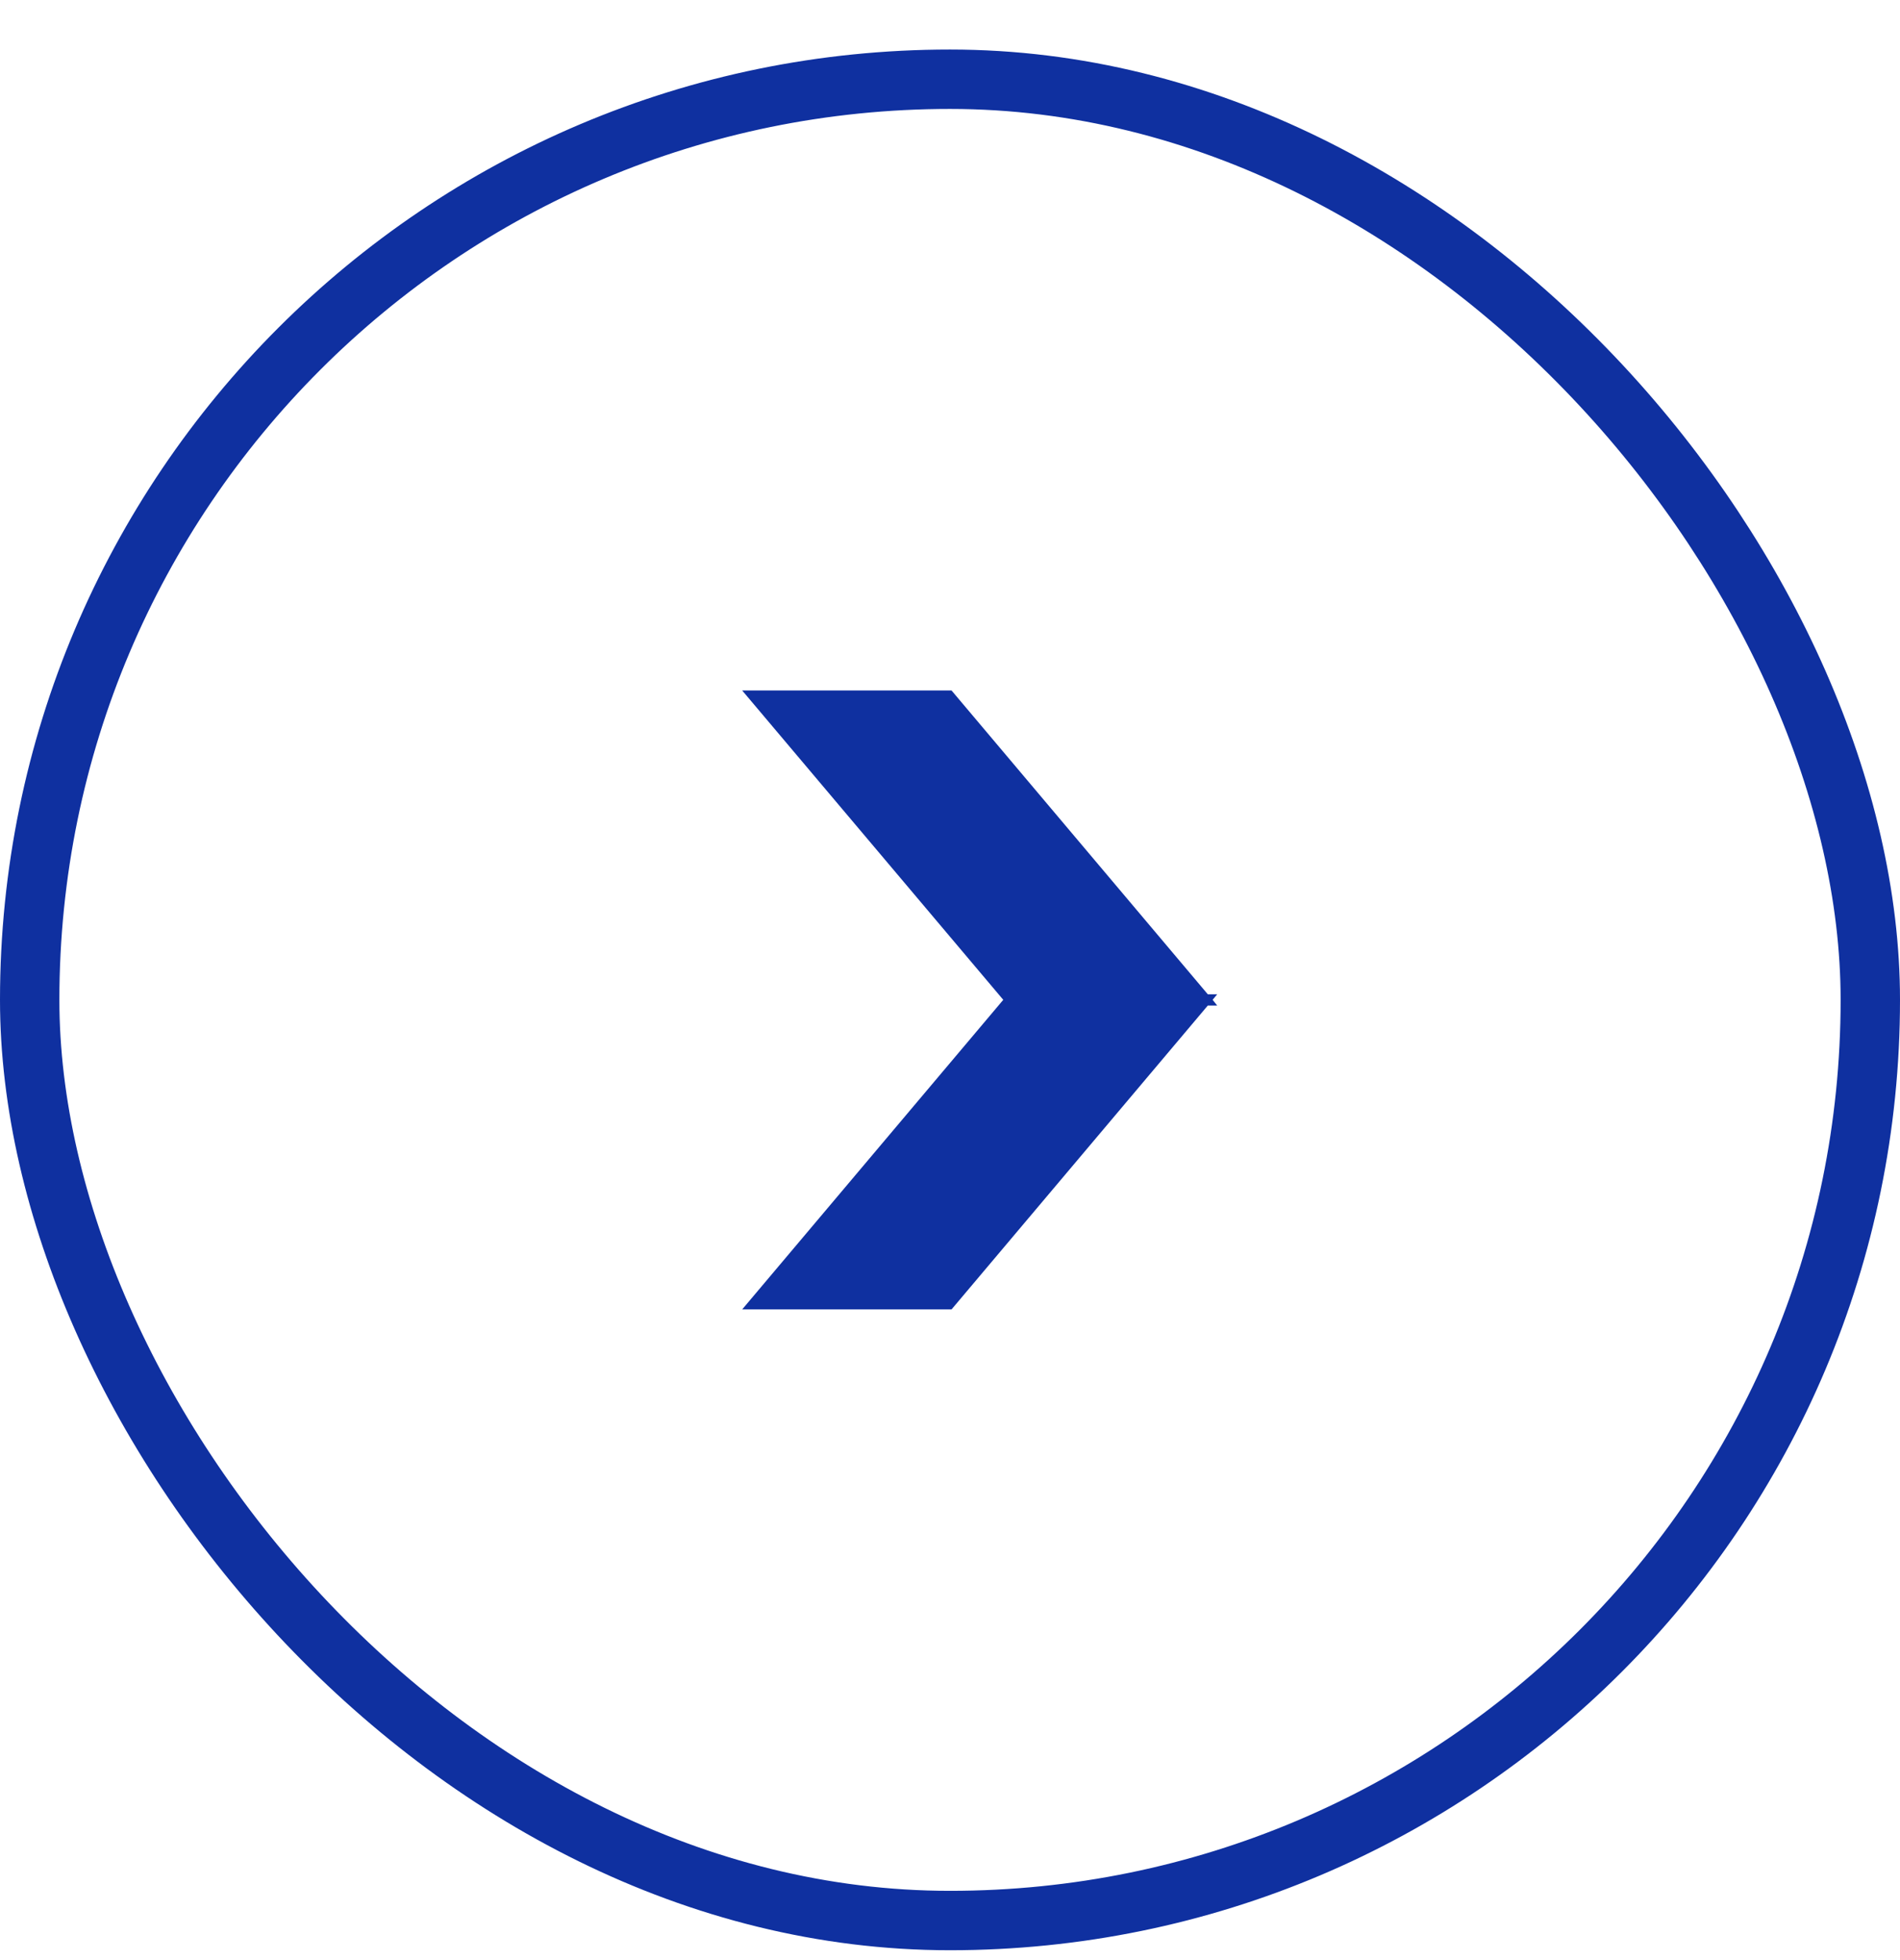
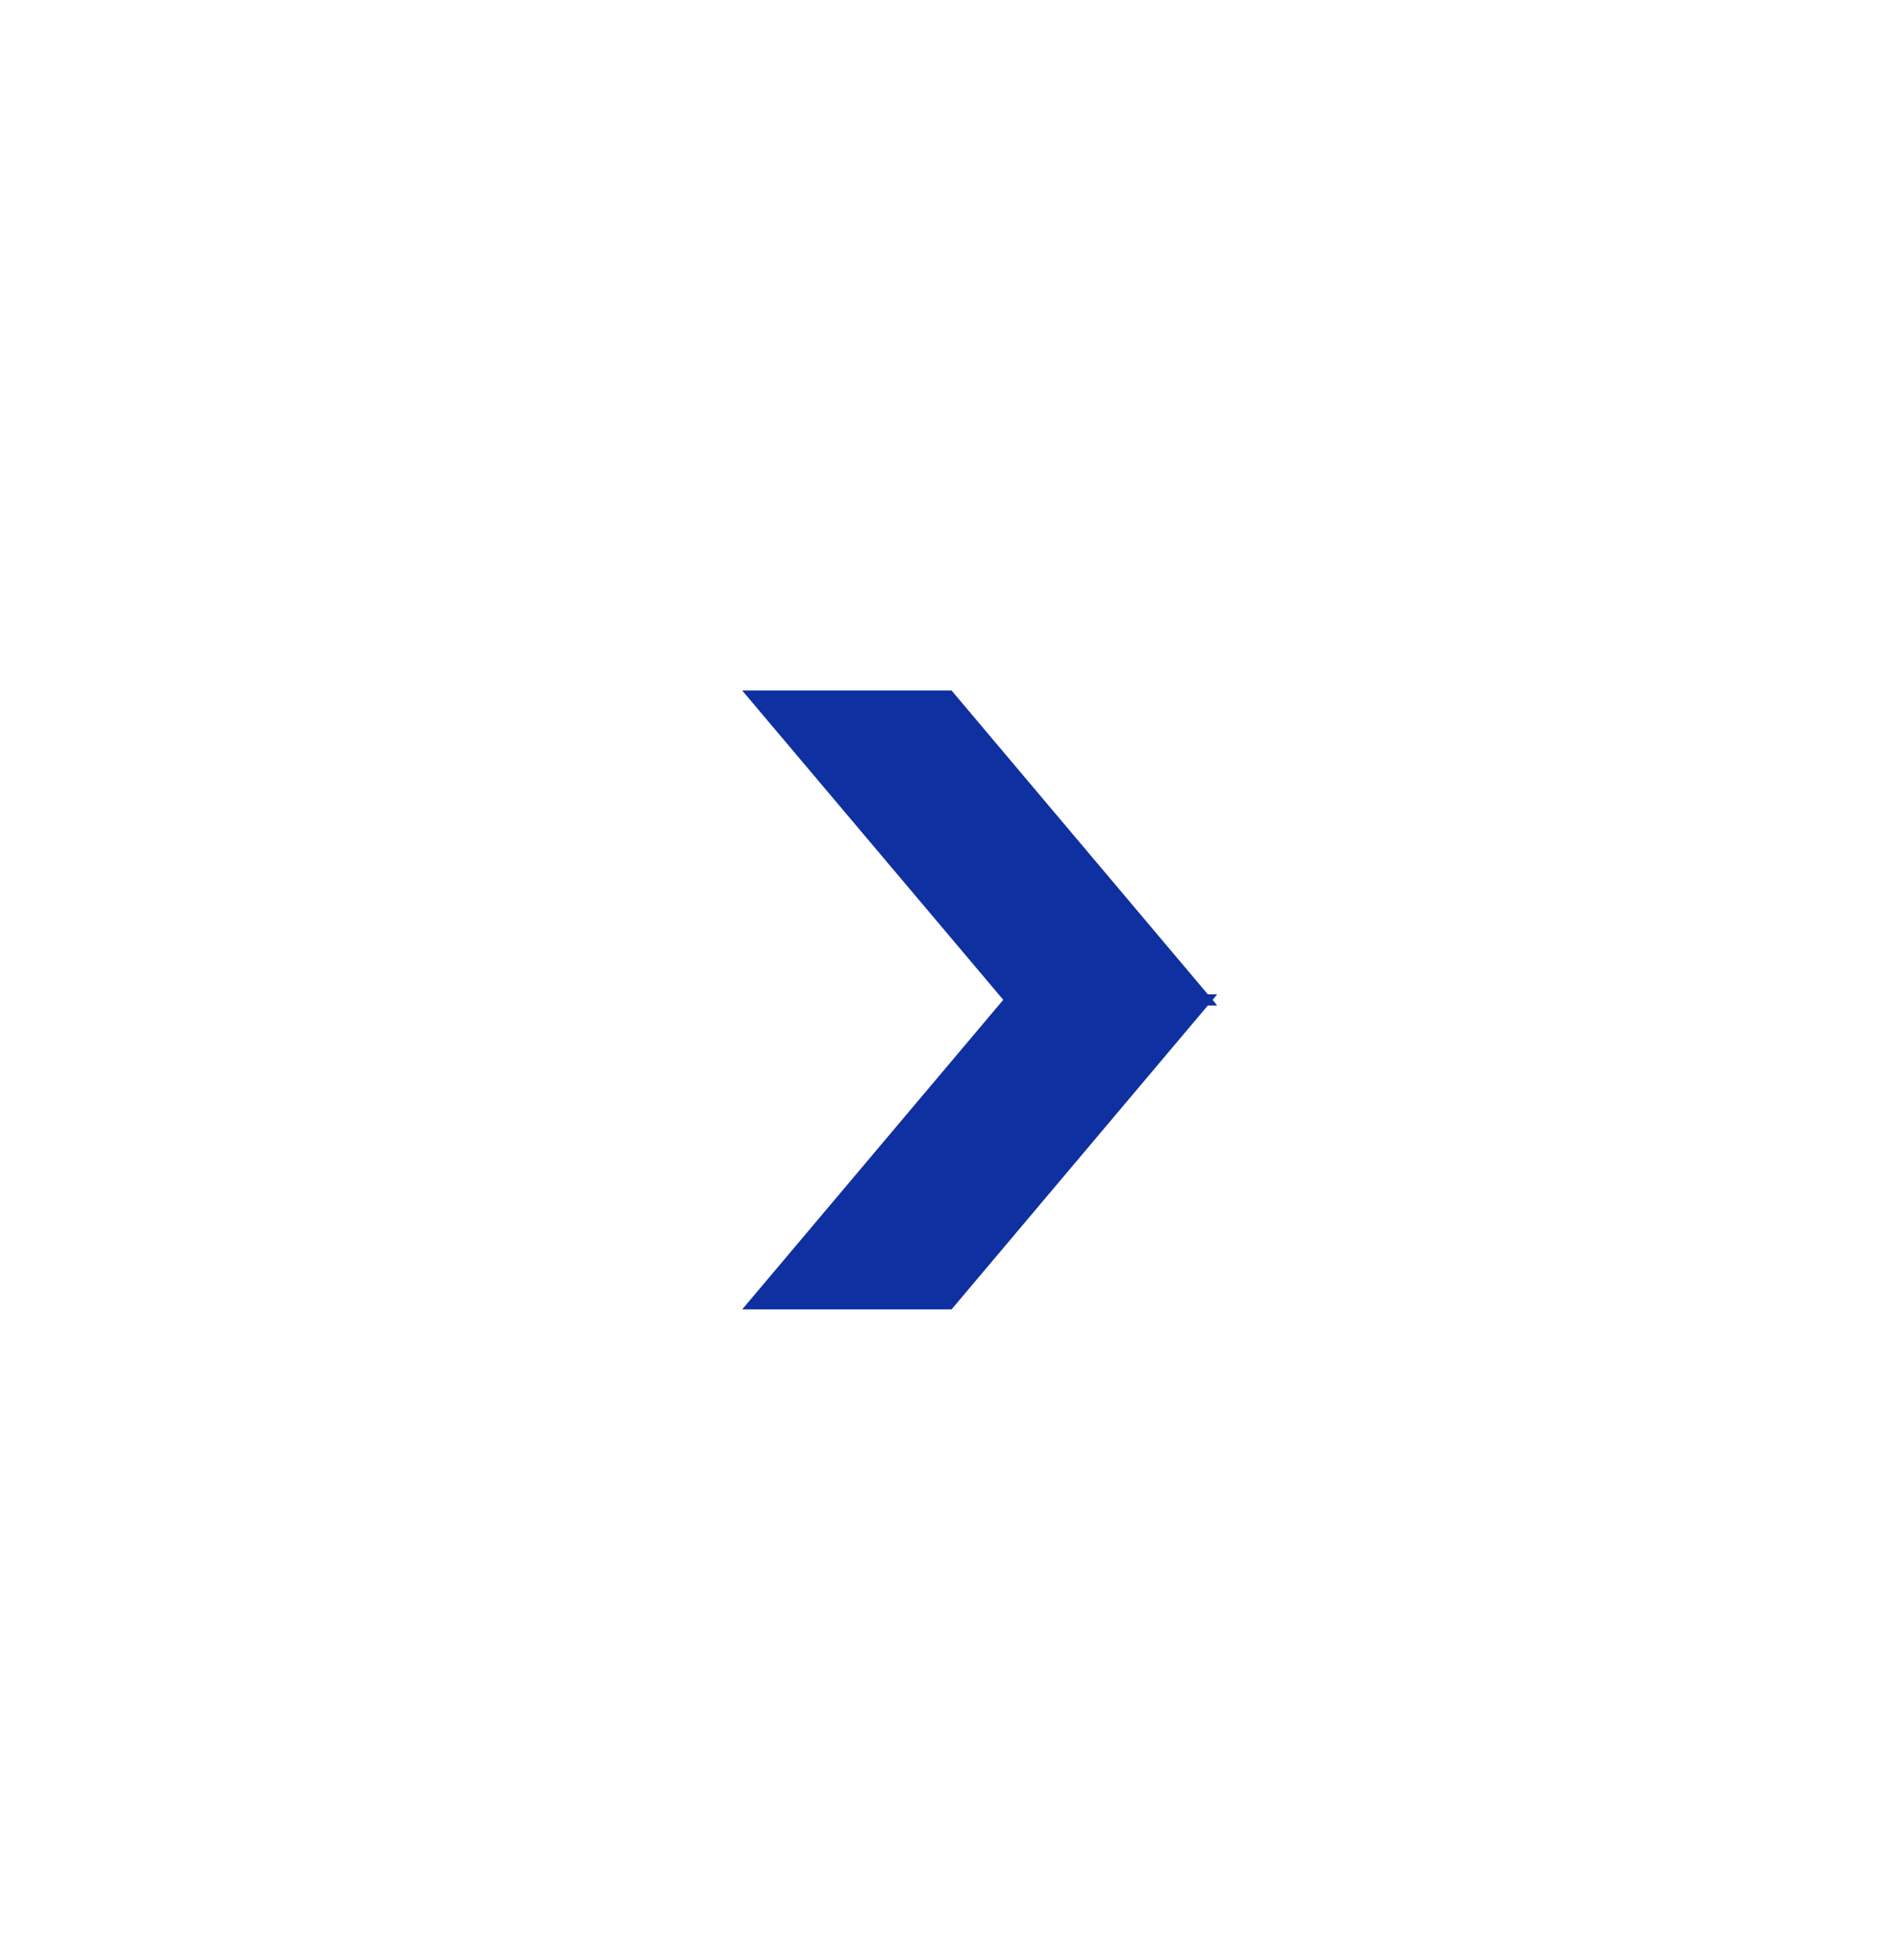
<svg xmlns="http://www.w3.org/2000/svg" width="32" height="33" fill="none">
-   <rect width="31" height="31" x=".5" y="1.334" stroke="#0F30A0" rx="15.5" />
  <path fill="#0F30A0" d="m20.423 16.833.077-.093h-.158l-4.316-5.115H12.5l4.397 5.208-4.397 5.212h3.526l4.316-5.116h.158z" />
</svg>